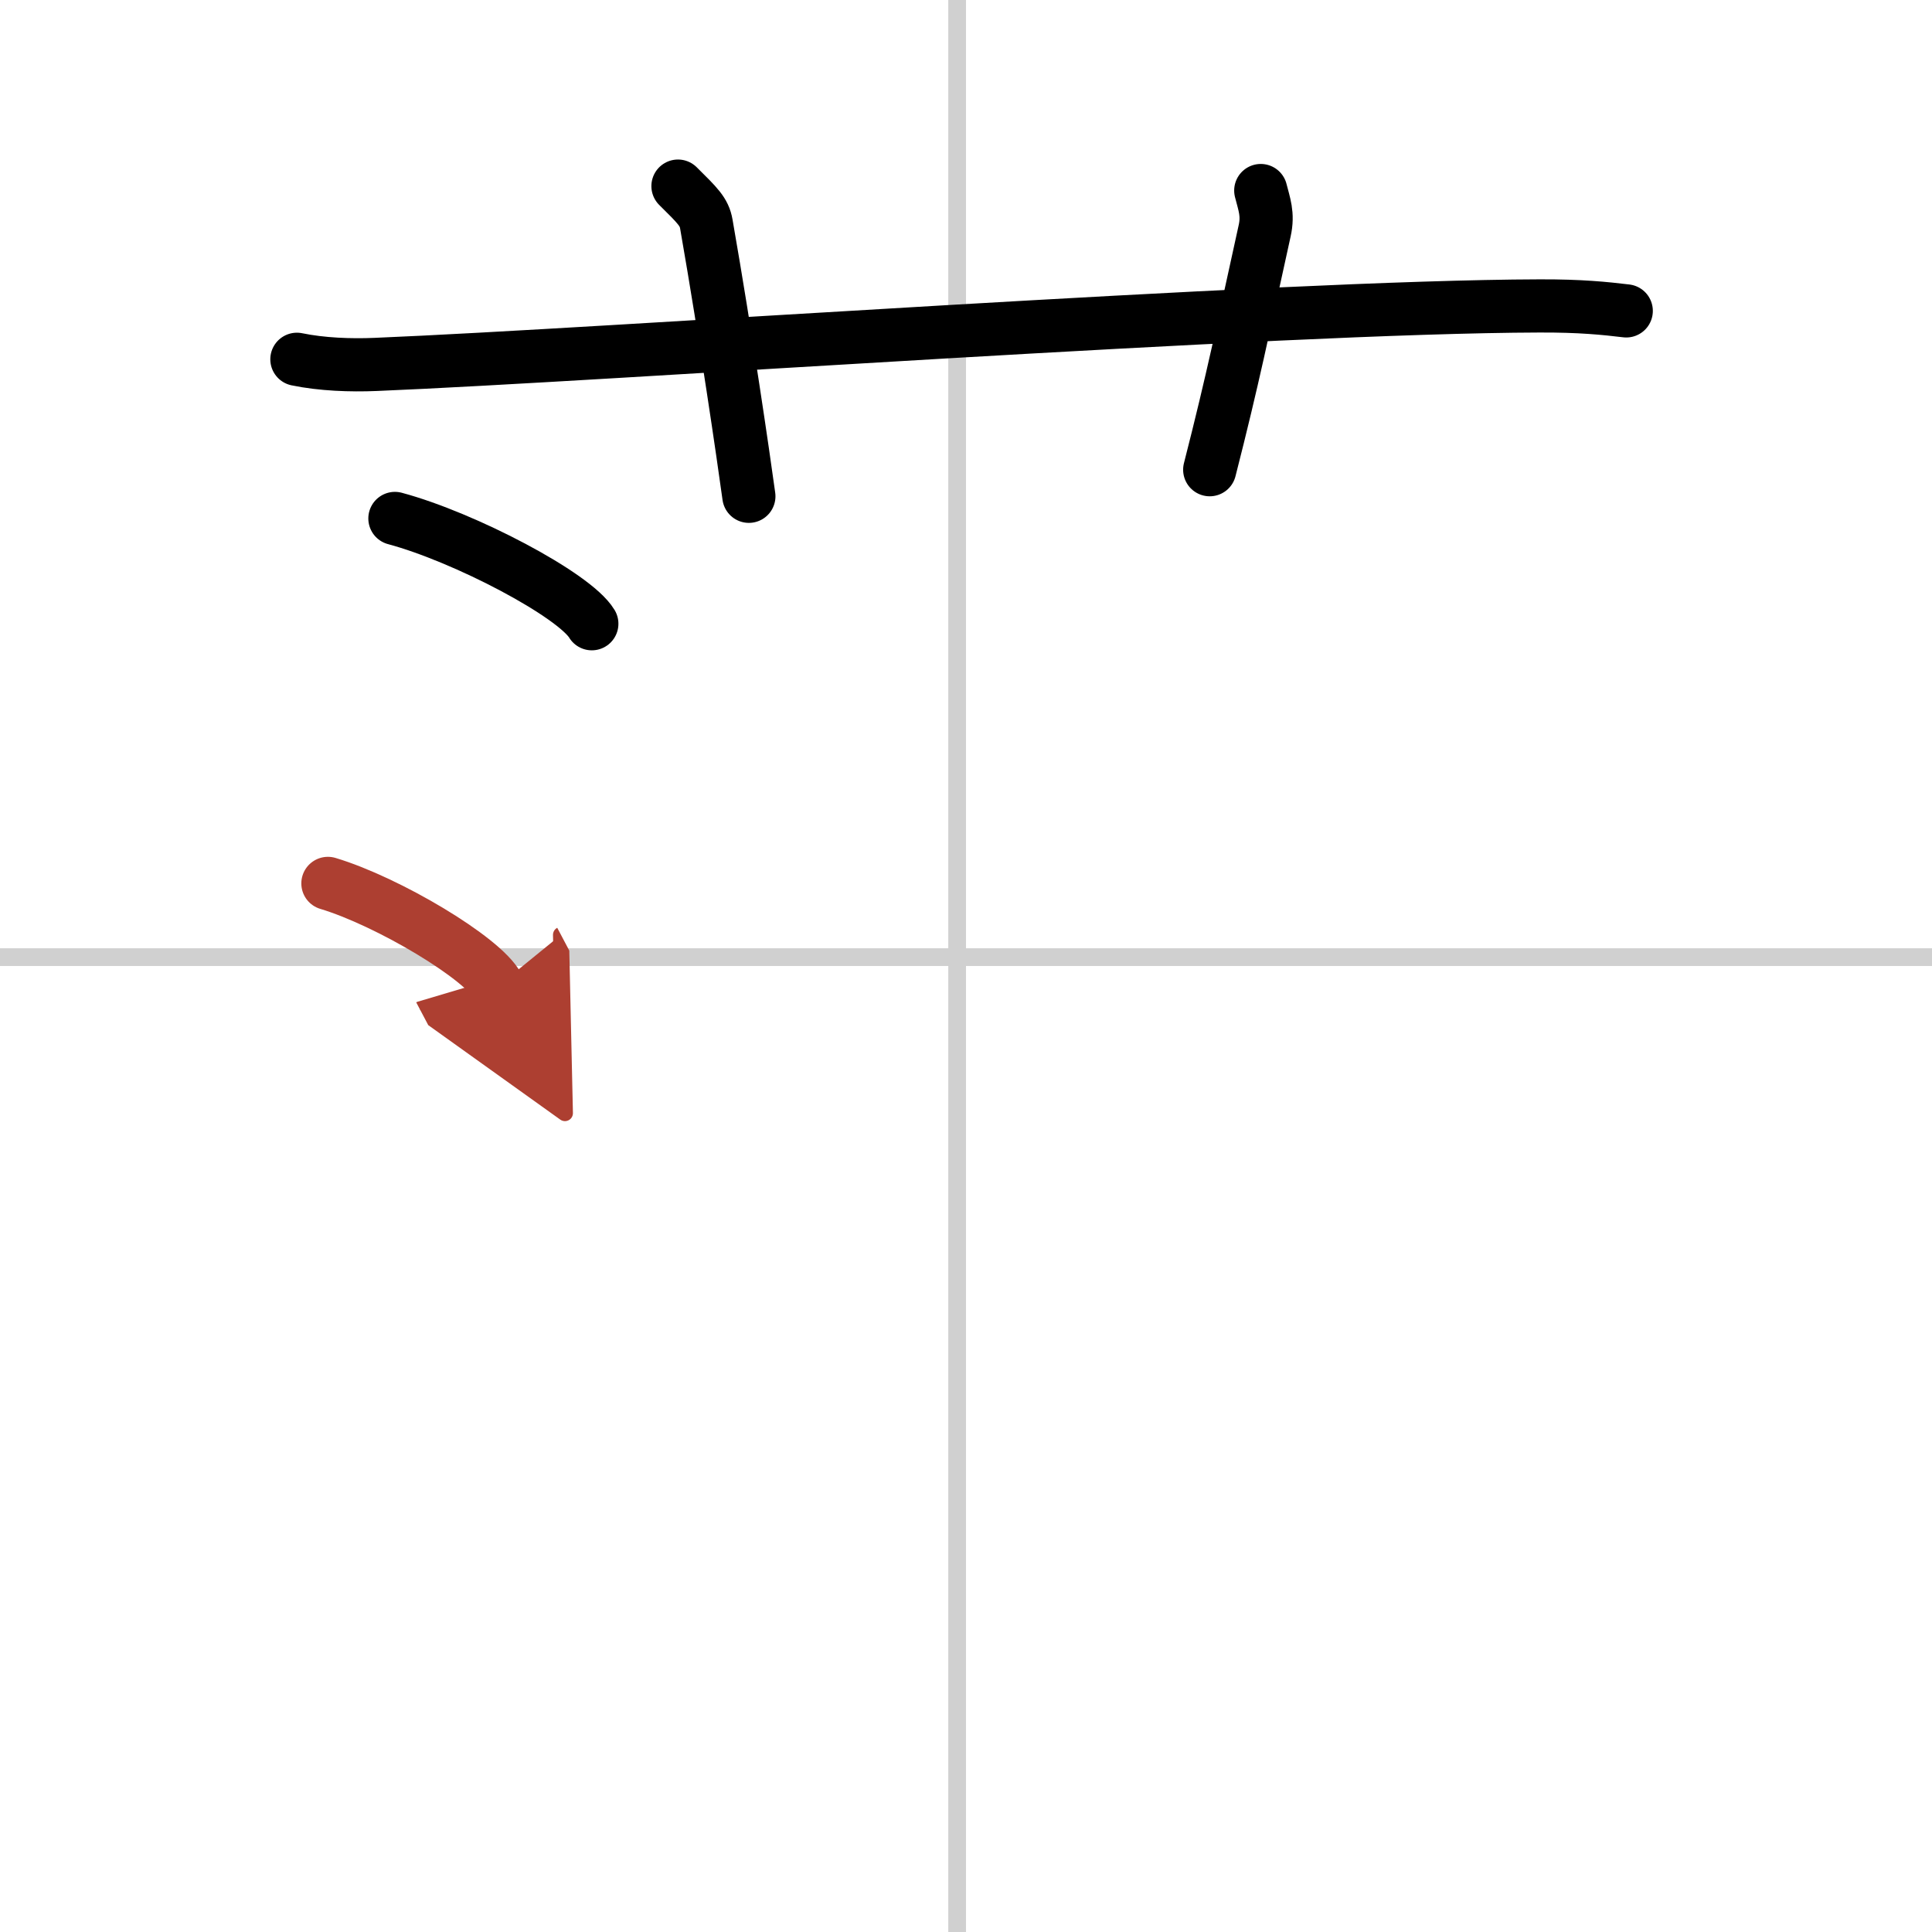
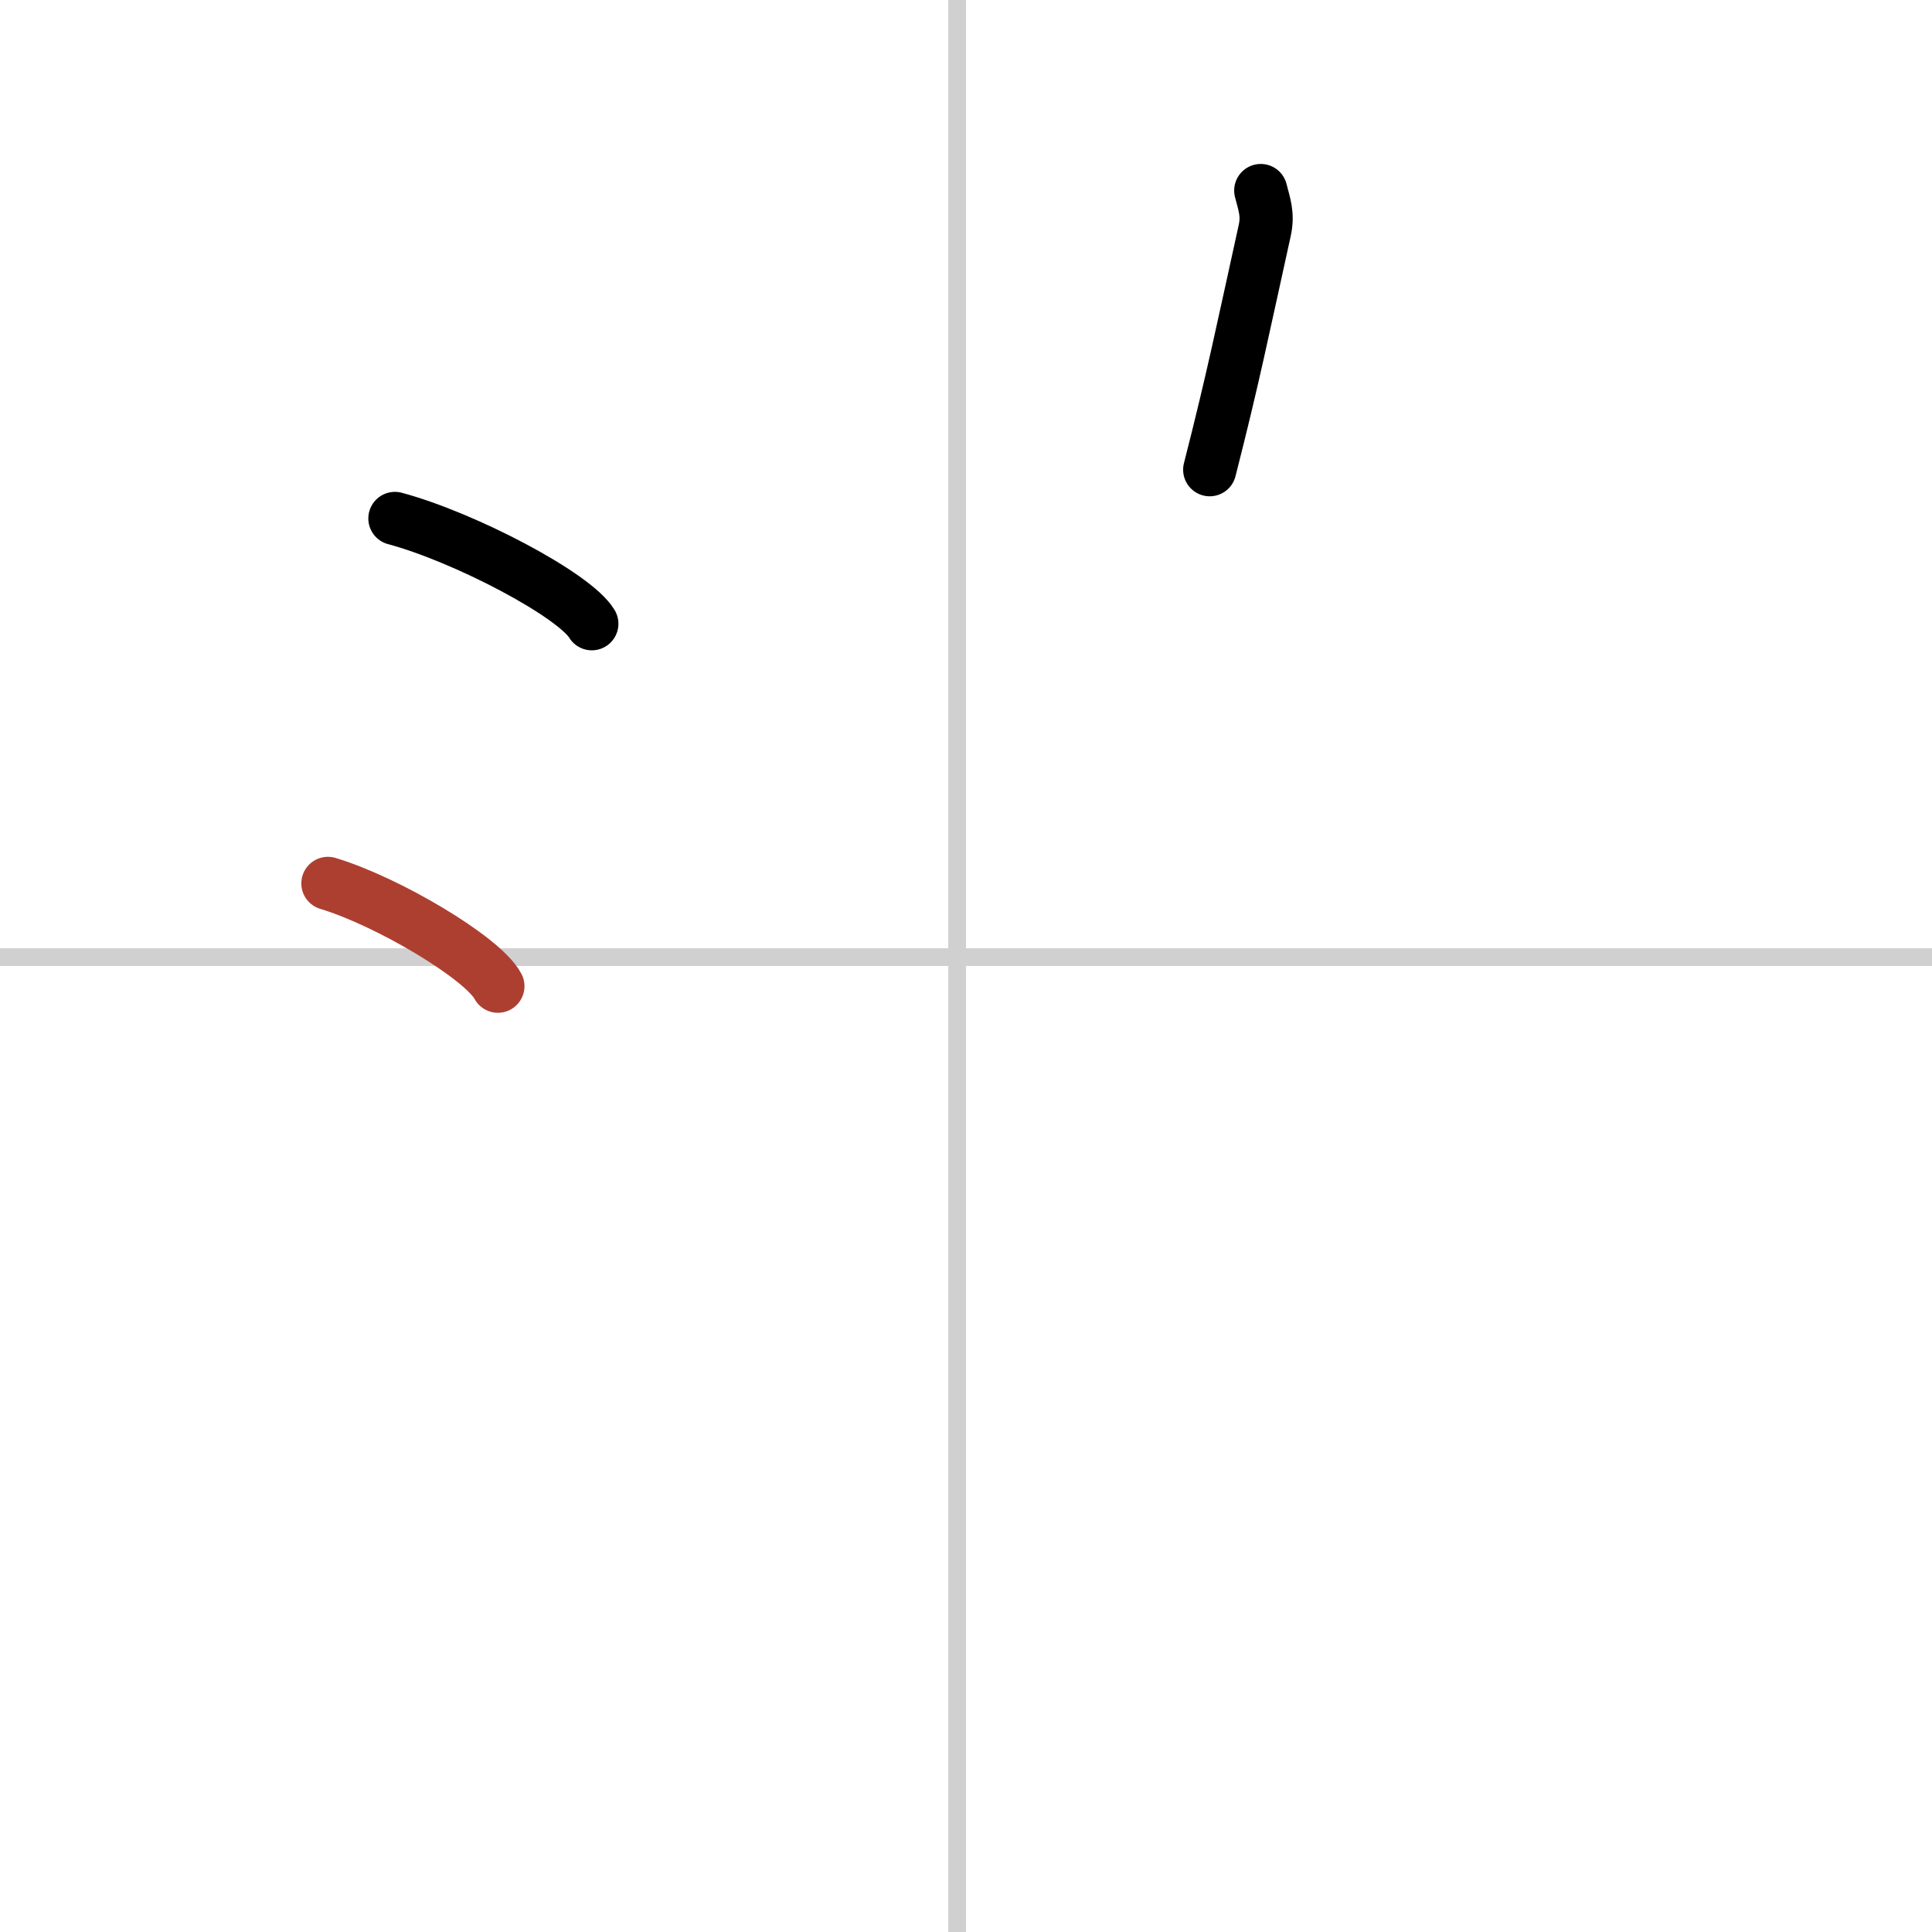
<svg xmlns="http://www.w3.org/2000/svg" width="400" height="400" viewBox="0 0 109 109">
  <defs>
    <marker id="a" markerWidth="4" orient="auto" refX="1" refY="5" viewBox="0 0 10 10">
-       <polyline points="0 0 10 5 0 10 1 5" fill="#ad3f31" stroke="#ad3f31" />
-     </marker>
+       </marker>
  </defs>
  <g fill="none" stroke="#000" stroke-linecap="round" stroke-linejoin="round" stroke-width="3">
    <rect width="100%" height="100%" fill="#fff" stroke="#fff" />
    <line x1="54" x2="54" y2="109" stroke="#d0d0d0" stroke-width="1" />
    <line x2="109" y1="54" y2="54" stroke="#d0d0d0" stroke-width="1" />
-     <path d="m16.75 20.27c1.4 0.29 3.03 0.35 4.44 0.29 12.89-0.53 50.8-3.26 65.65-3.3 2.34-0.01 3.74 0.14 4.91 0.28" />
-     <path d="m38.25 10.5c1.12 1.11 1.48 1.45 1.6 2.14 1.12 6.42 2.08 13.03 2.4 15.36" />
    <path d="m71.13 10.75c0.19 0.76 0.43 1.33 0.22 2.27-1.22 5.52-1.77 8.28-3.1 13.48" />
    <path d="m22.28 29.25c3.92 1.05 10.13 4.31 11.11 5.94" />
    <path d="m18.5 49.84c3.39 1.02 8.75 4.21 9.59 5.8" marker-end="url(#a)" stroke="#ad3f31" />
  </g>
</svg>